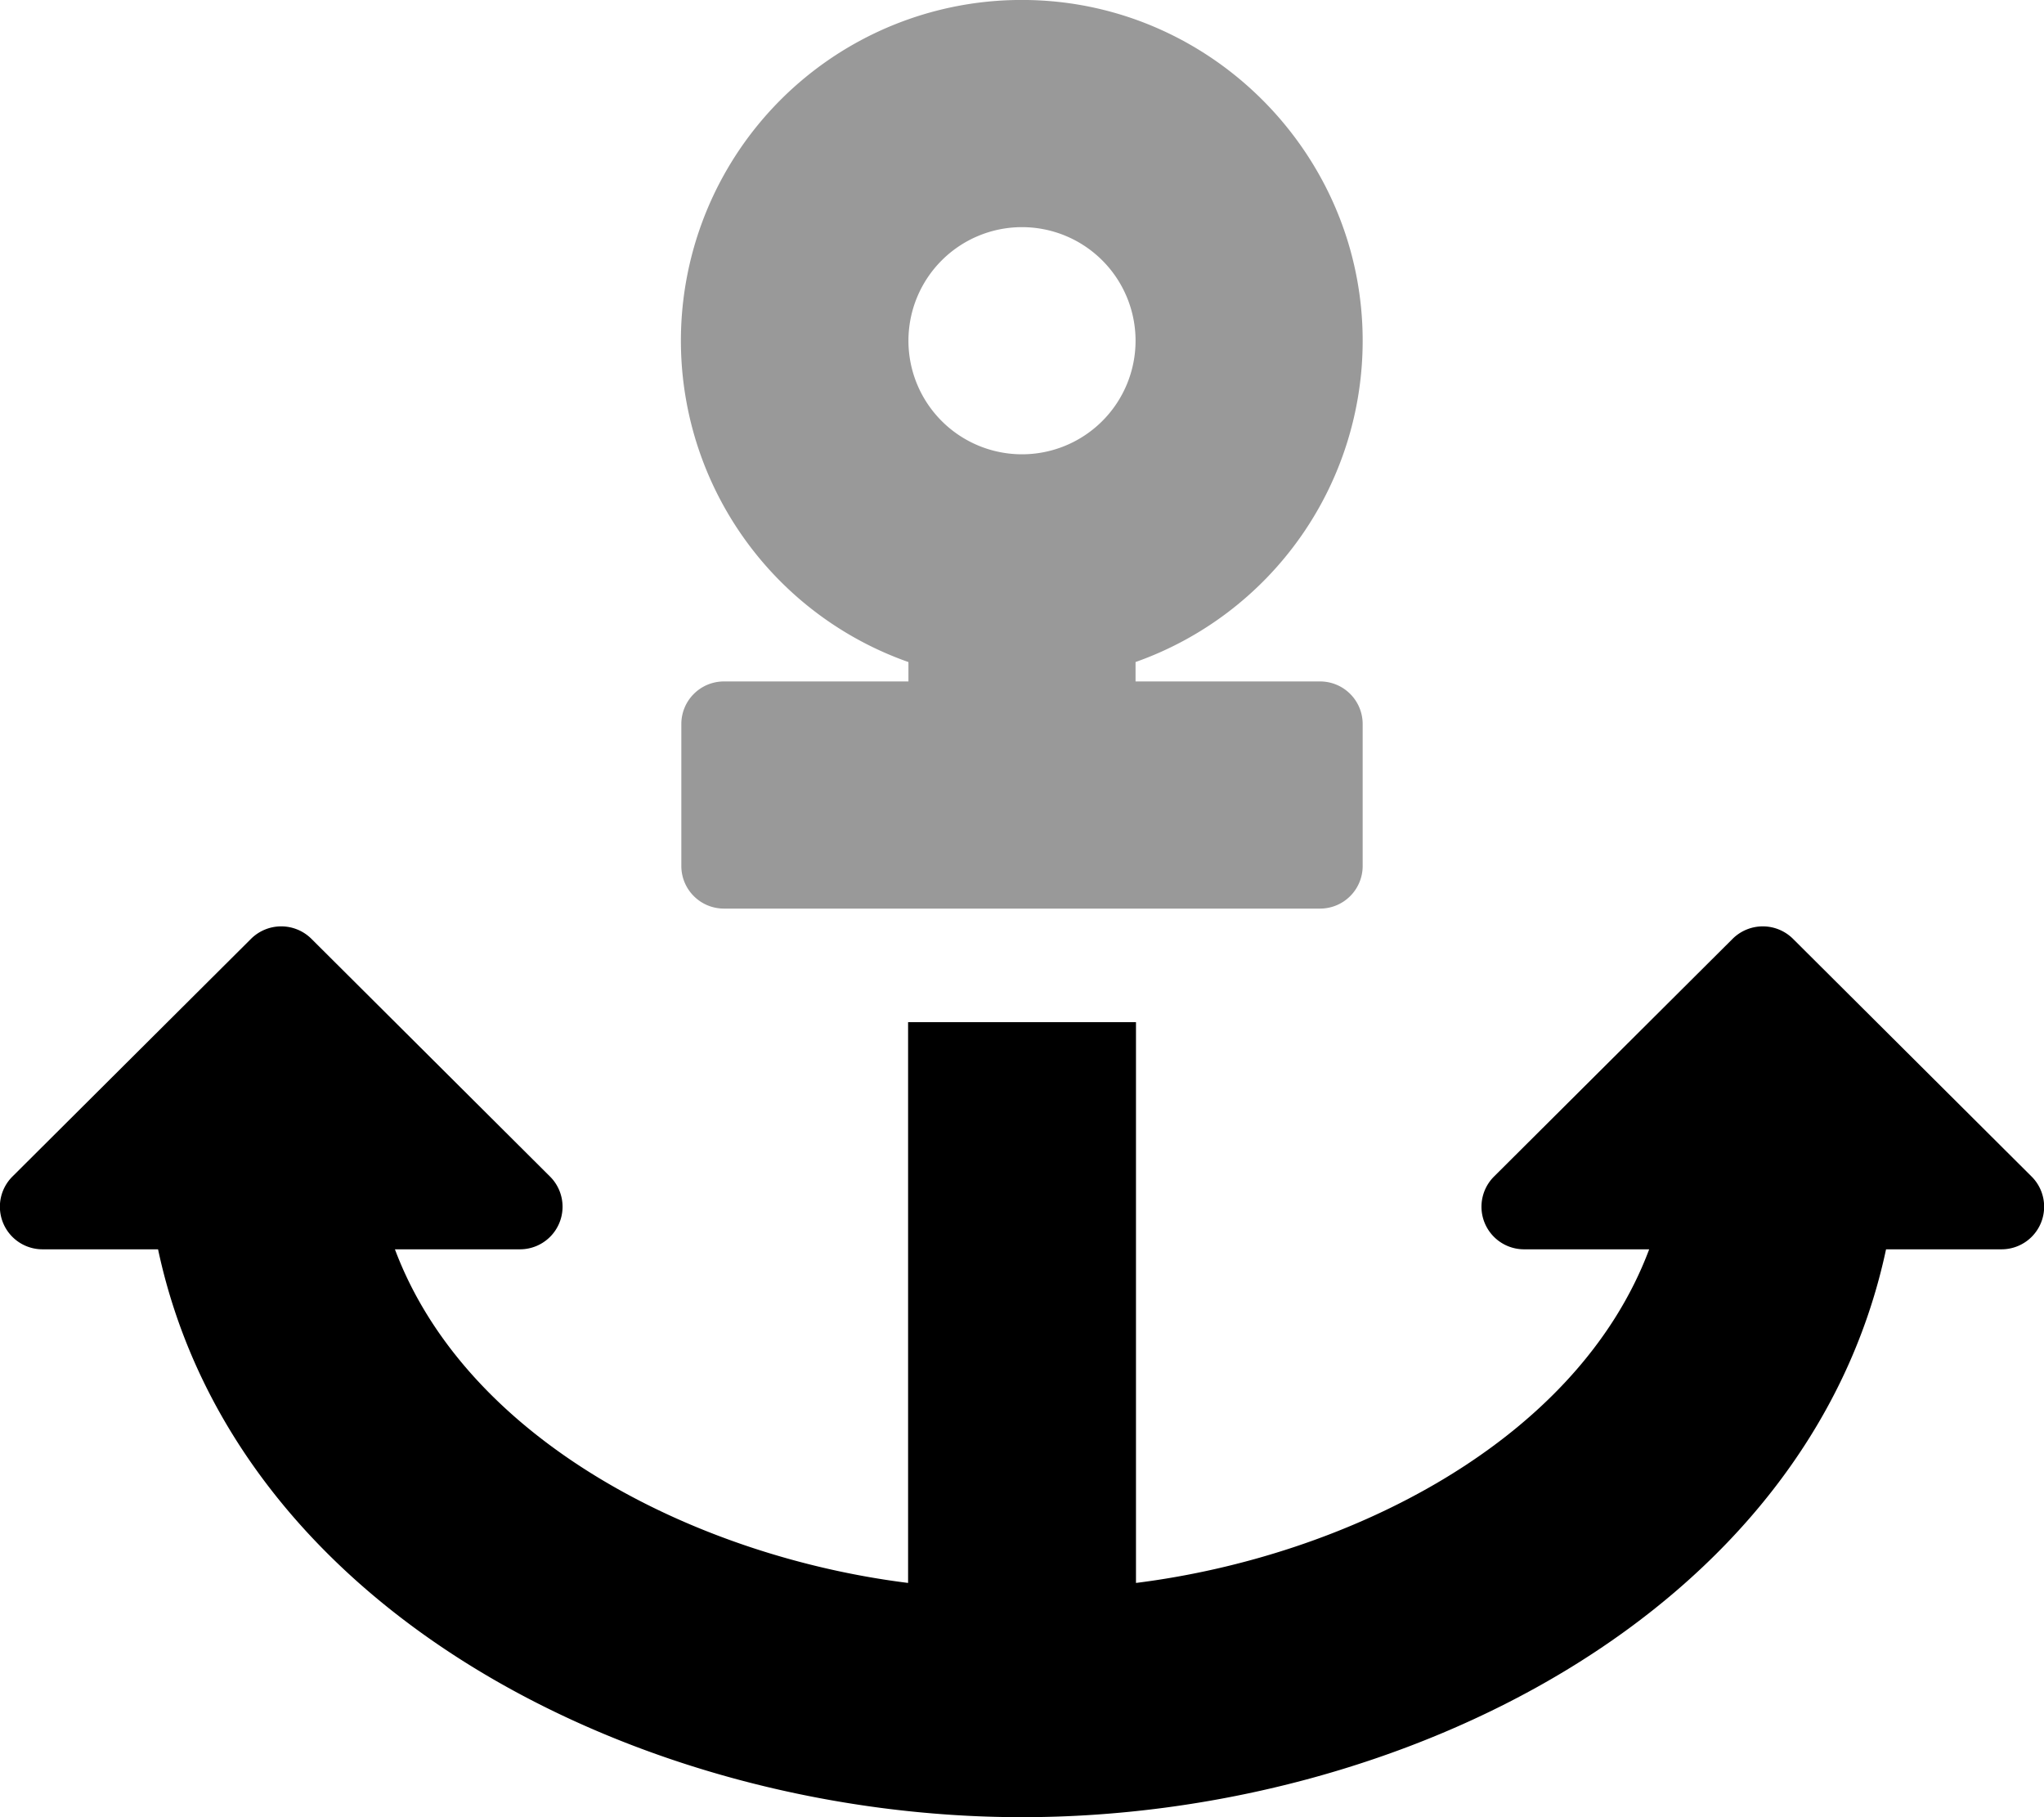
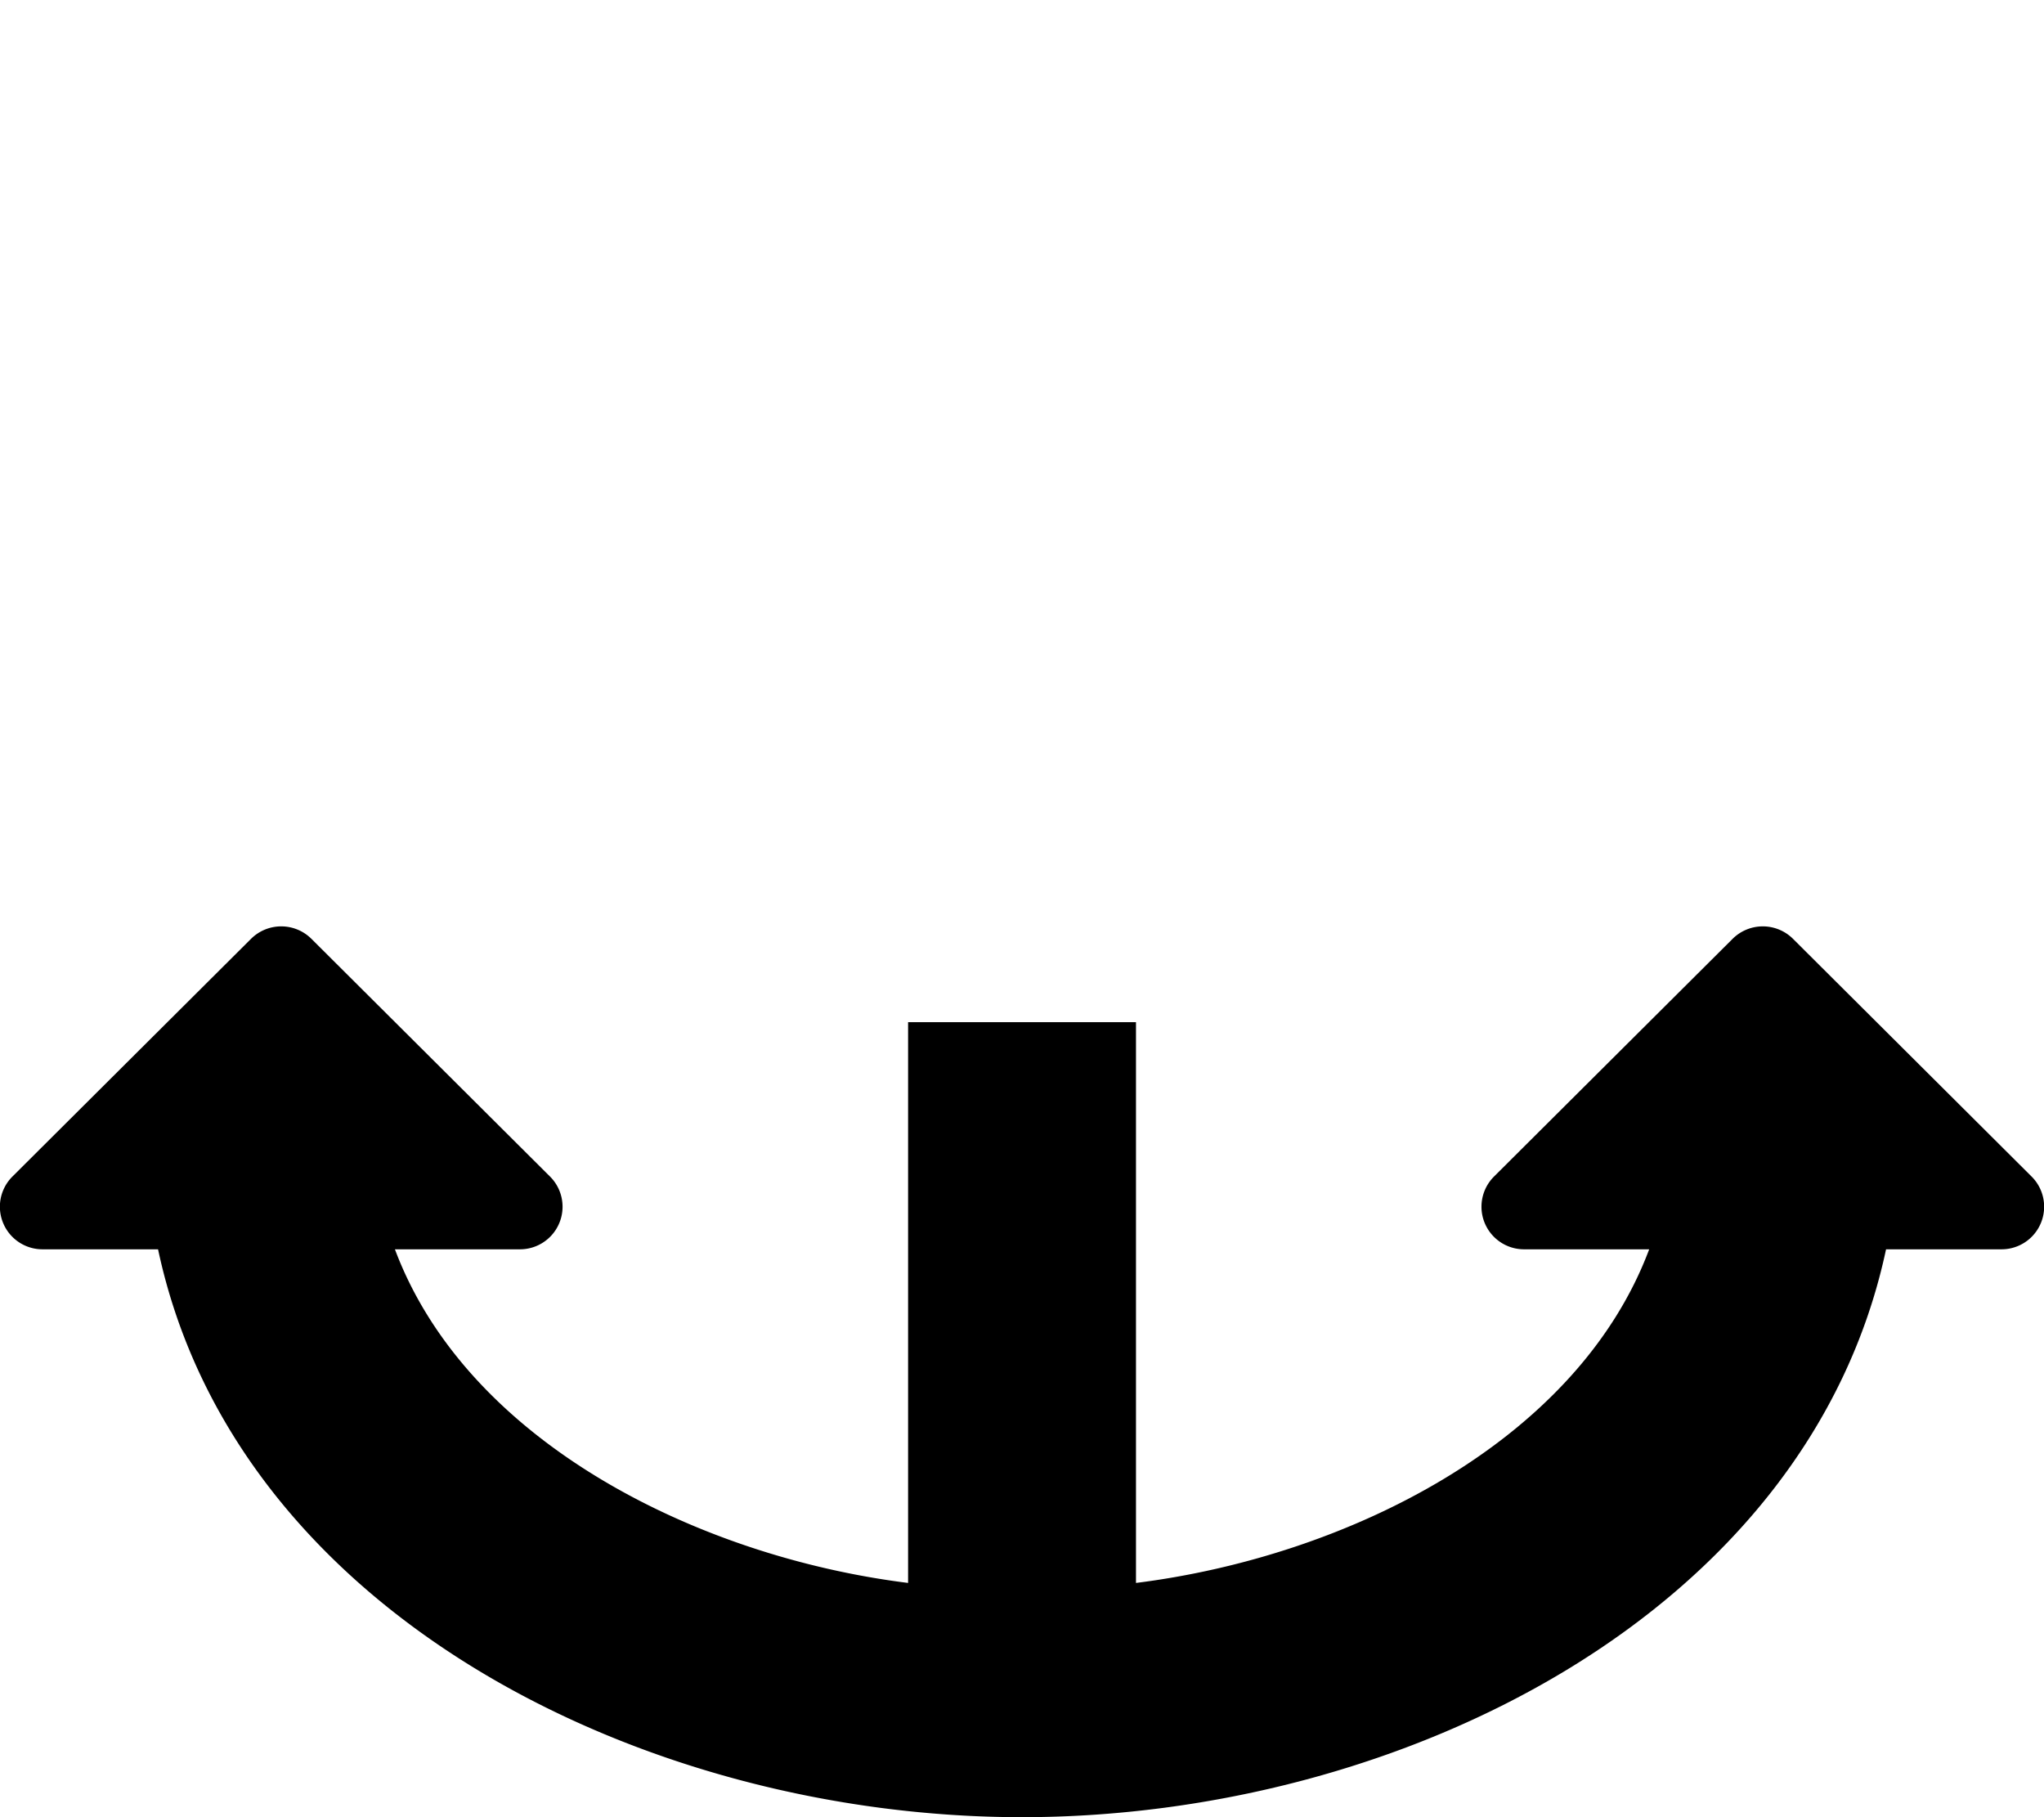
<svg xmlns="http://www.w3.org/2000/svg" viewBox="0 0 576 512">
  <defs>
    <style>.fa-secondary{opacity:.4}</style>
  </defs>
-   <path d="M372 192h-52v-5.47A96 96 0 0 0 384 96c0-52.22-42.36-95.25-94.58-96A96 96 0 0 0 256 186.54V192h-52a12 12 0 0 0-12 12v40a12 12 0 0 0 12 12h168a12 12 0 0 0 12-12v-40a12 12 0 0 0-12-12zM288 64a32 32 0 1 1-32 32 32 32 0 0 1 32-32z" class="fa-secondary" />
  <path d="M564 352h-32.51C509.63 454.62 394.61 512 288 512c-106.41 0-221.58-57.27-243.46-160H12a12 12 0 0 1-8.51-20.49l67.26-67a12.07 12.07 0 0 1 17 0l67.26 67a12 12 0 0 1-8.46 20.49h-35.26c20.37 54.34 85.47 86.62 144.61 94V288h64.22v158c59.36-7.43 124.26-39.7 144.62-94h-35.26a12 12 0 0 1-8.48-20.49l67.26-67a12.07 12.07 0 0 1 17 0l67.26 67A12 12 0 0 1 564 352z" class="fa-primary" />
</svg>